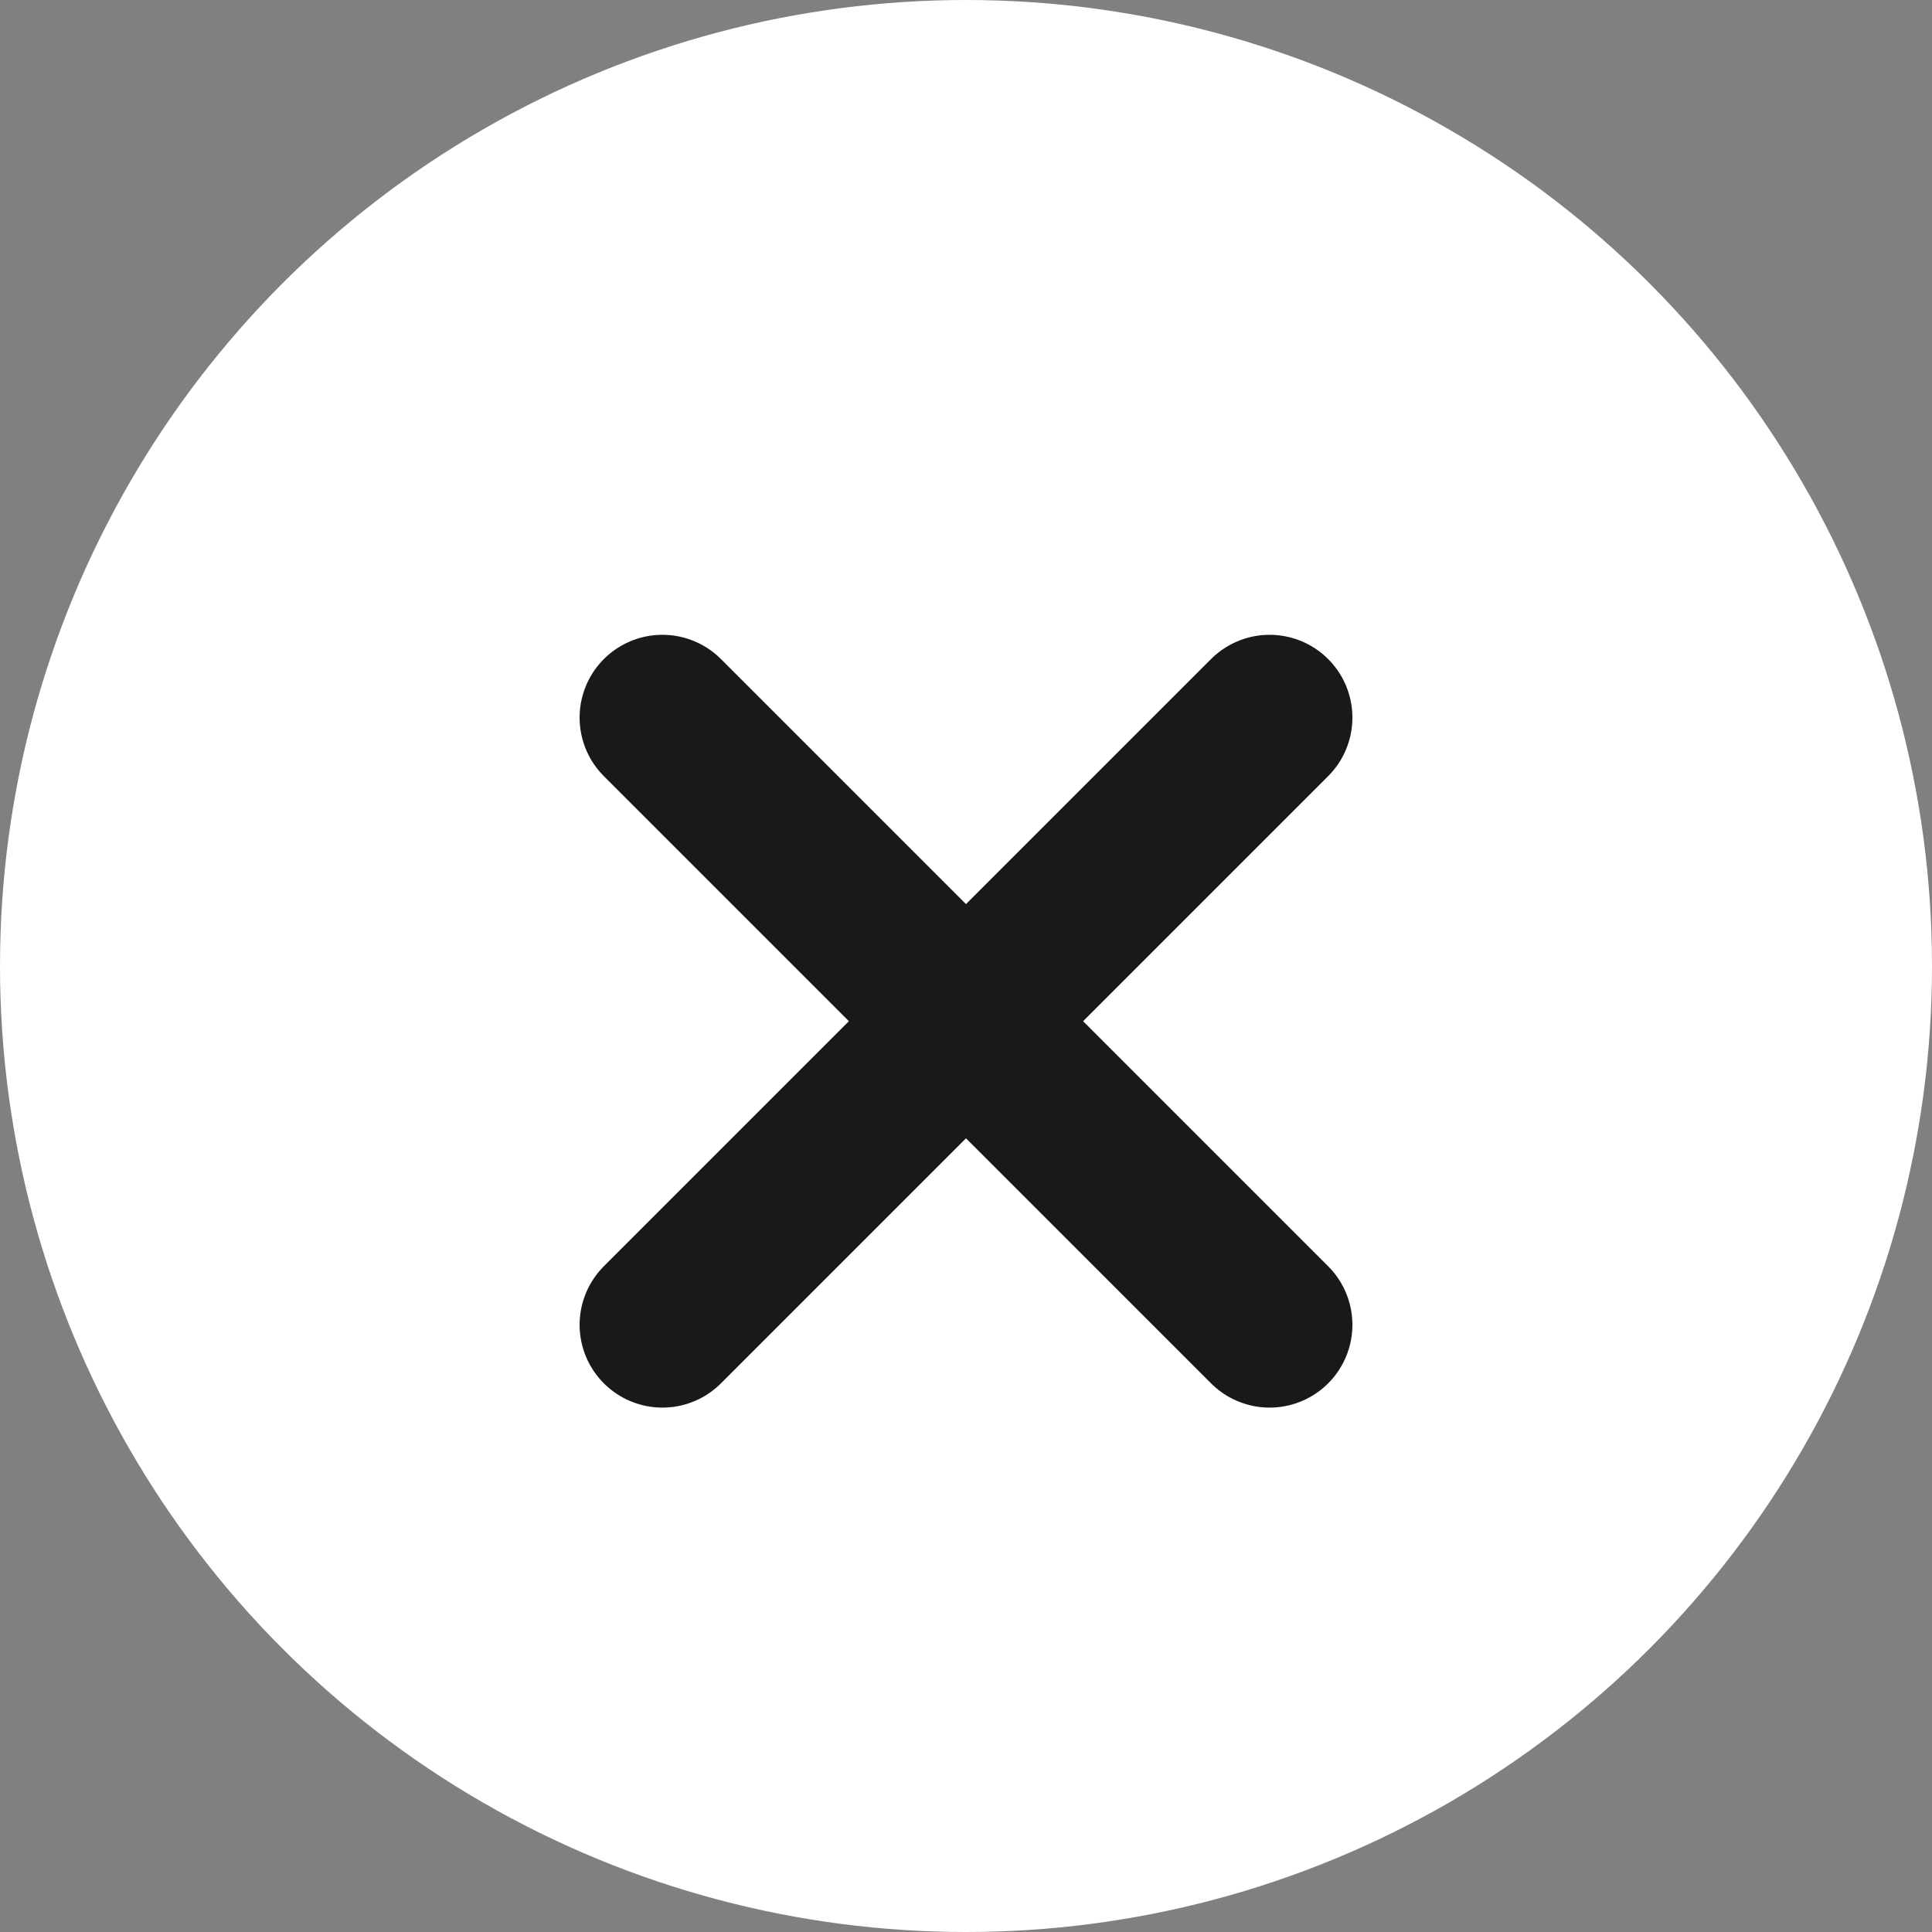
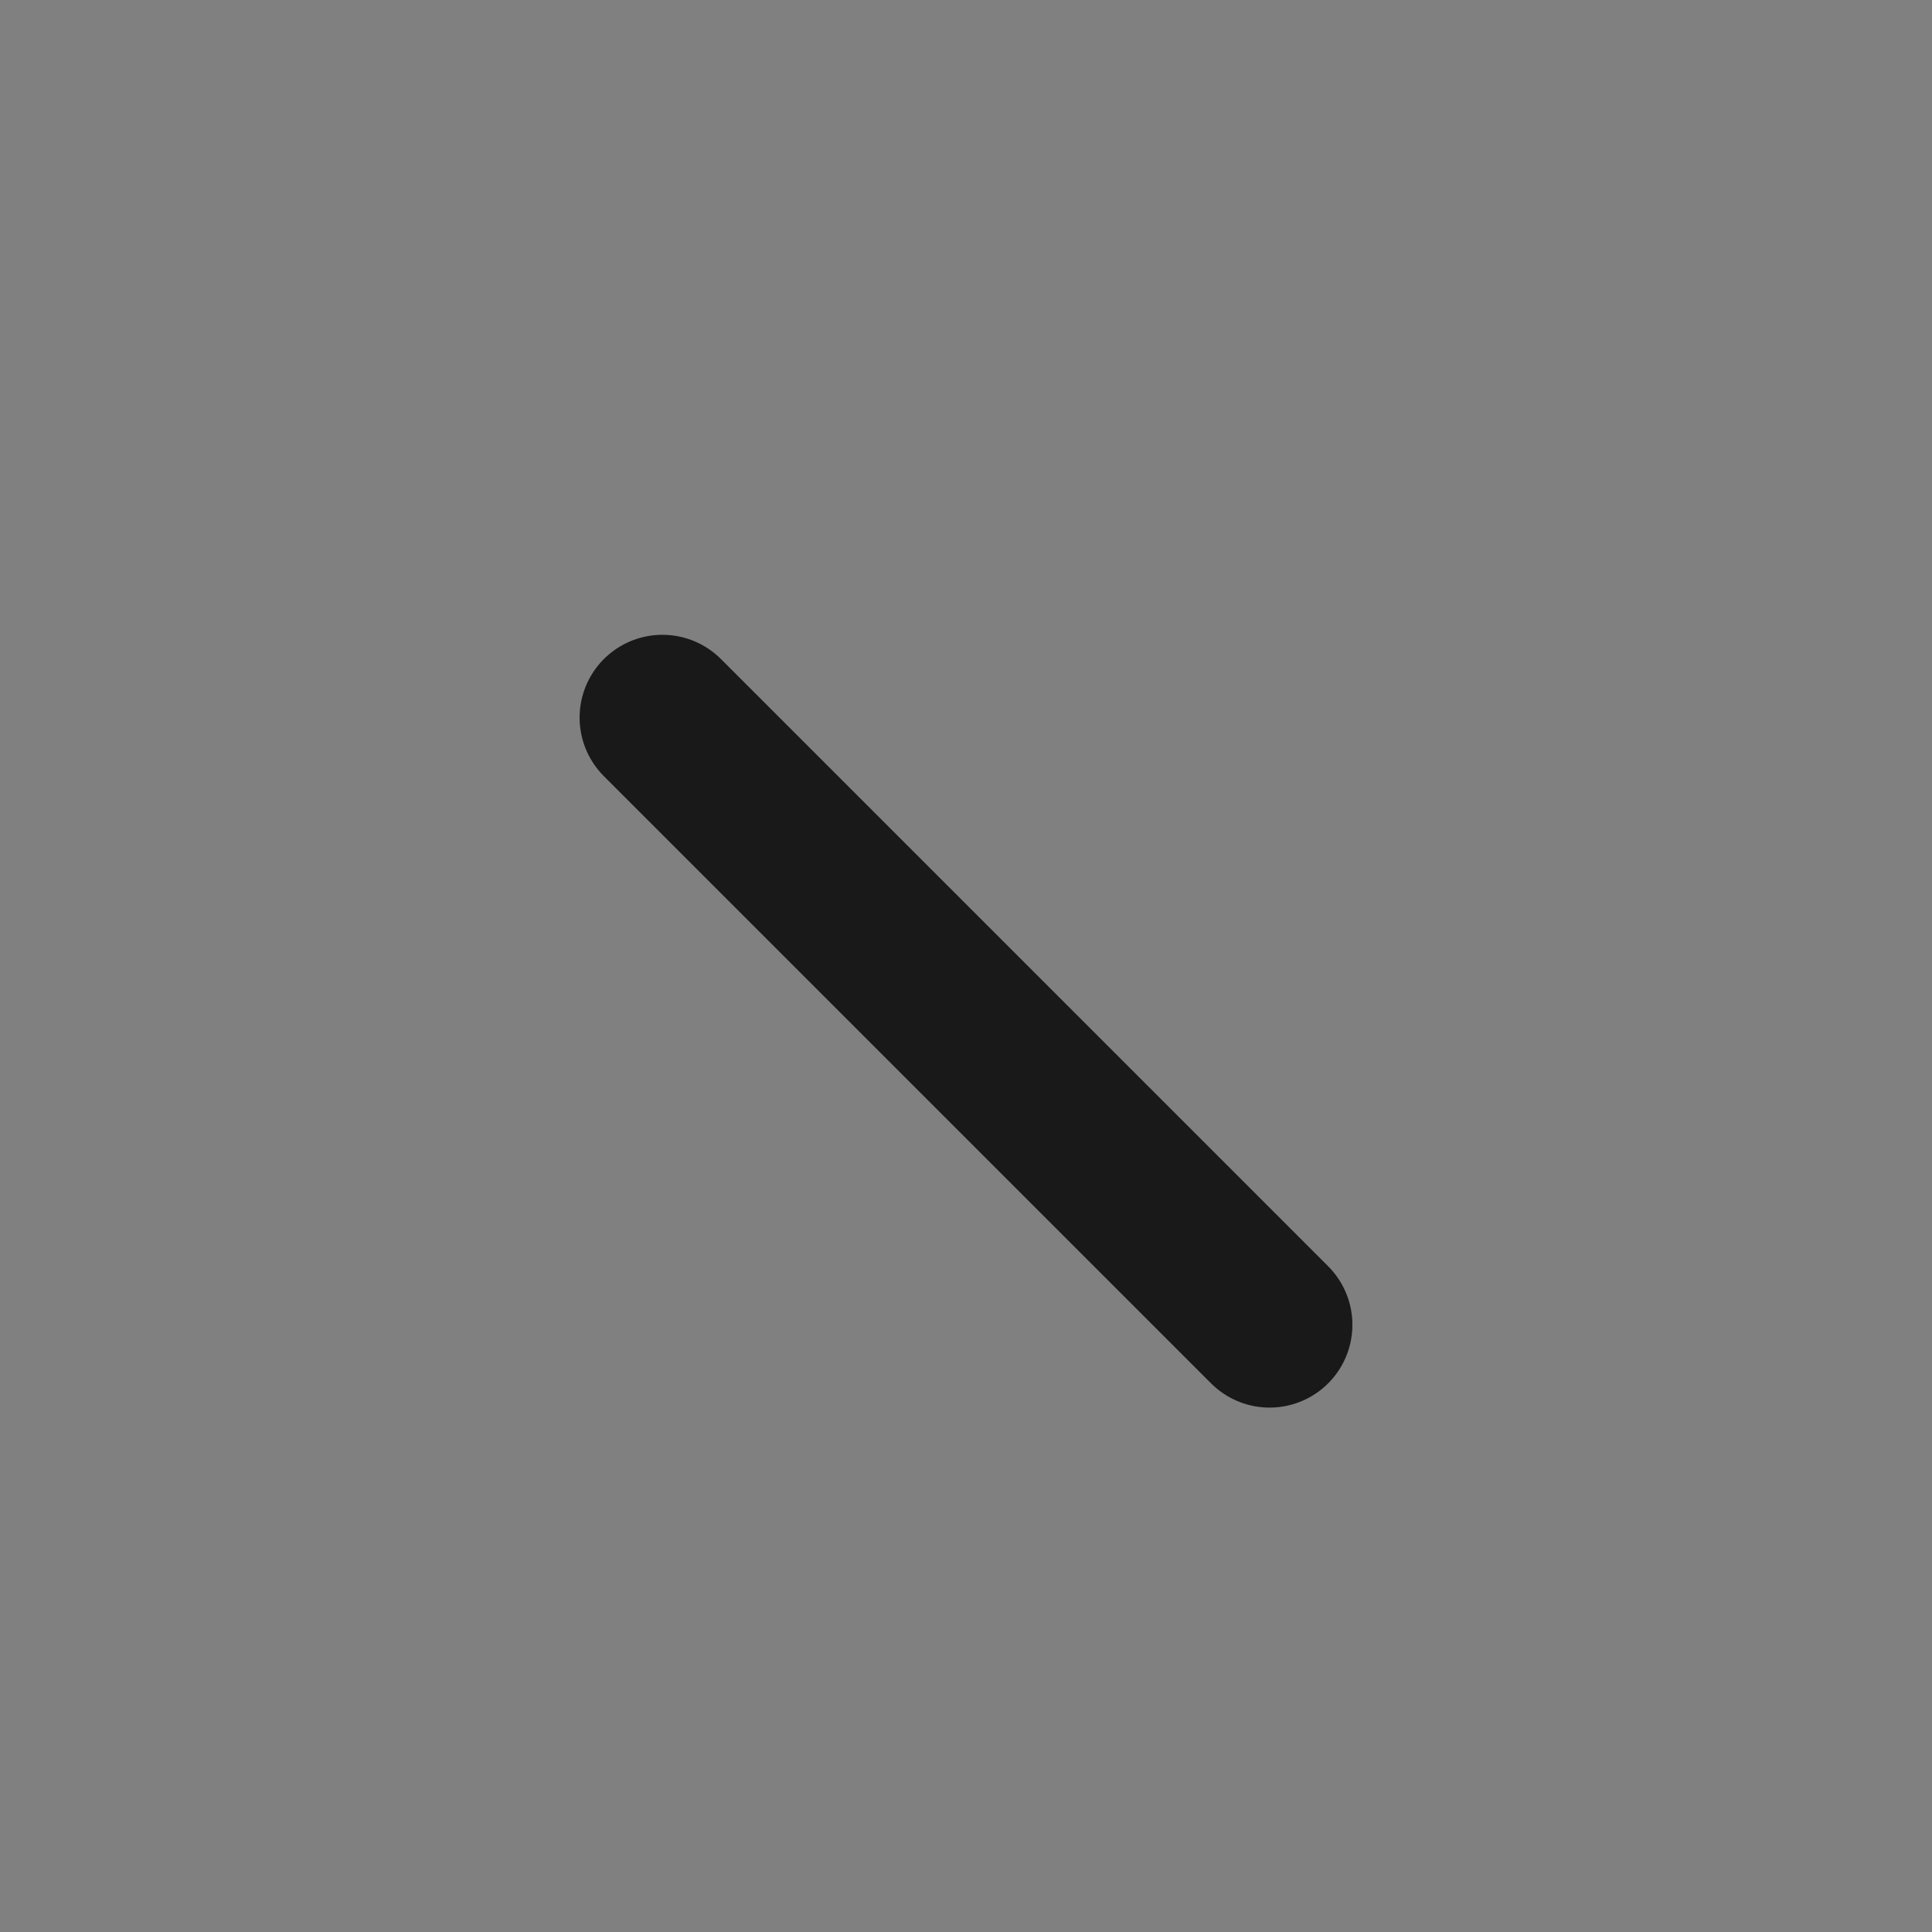
<svg xmlns="http://www.w3.org/2000/svg" width="35" height="35" viewBox="0 0 35 35">
  <rect x="0" y="0" width="35" height="35" fill="#808080" stroke="none" />
  <g id="グループ_9137" data-name="グループ 9137" transform="translate(-0.039 0.377)">
-     <circle id="楕円形_80" data-name="楕円形 80" cx="17.5" cy="17.5" r="17.5" transform="translate(0.039 -0.377)" fill="#fff" />
    <line id="線_815" data-name="線 815" x2="11" y2="11" transform="translate(12.039 12.623)" fill="none" stroke="#191919" stroke-linecap="round" stroke-width="3" />
-     <line id="線_816" data-name="線 816" x1="11" y2="11" transform="translate(12.039 12.623)" fill="none" stroke="#191919" stroke-linecap="round" stroke-width="3" />
  </g>
</svg>